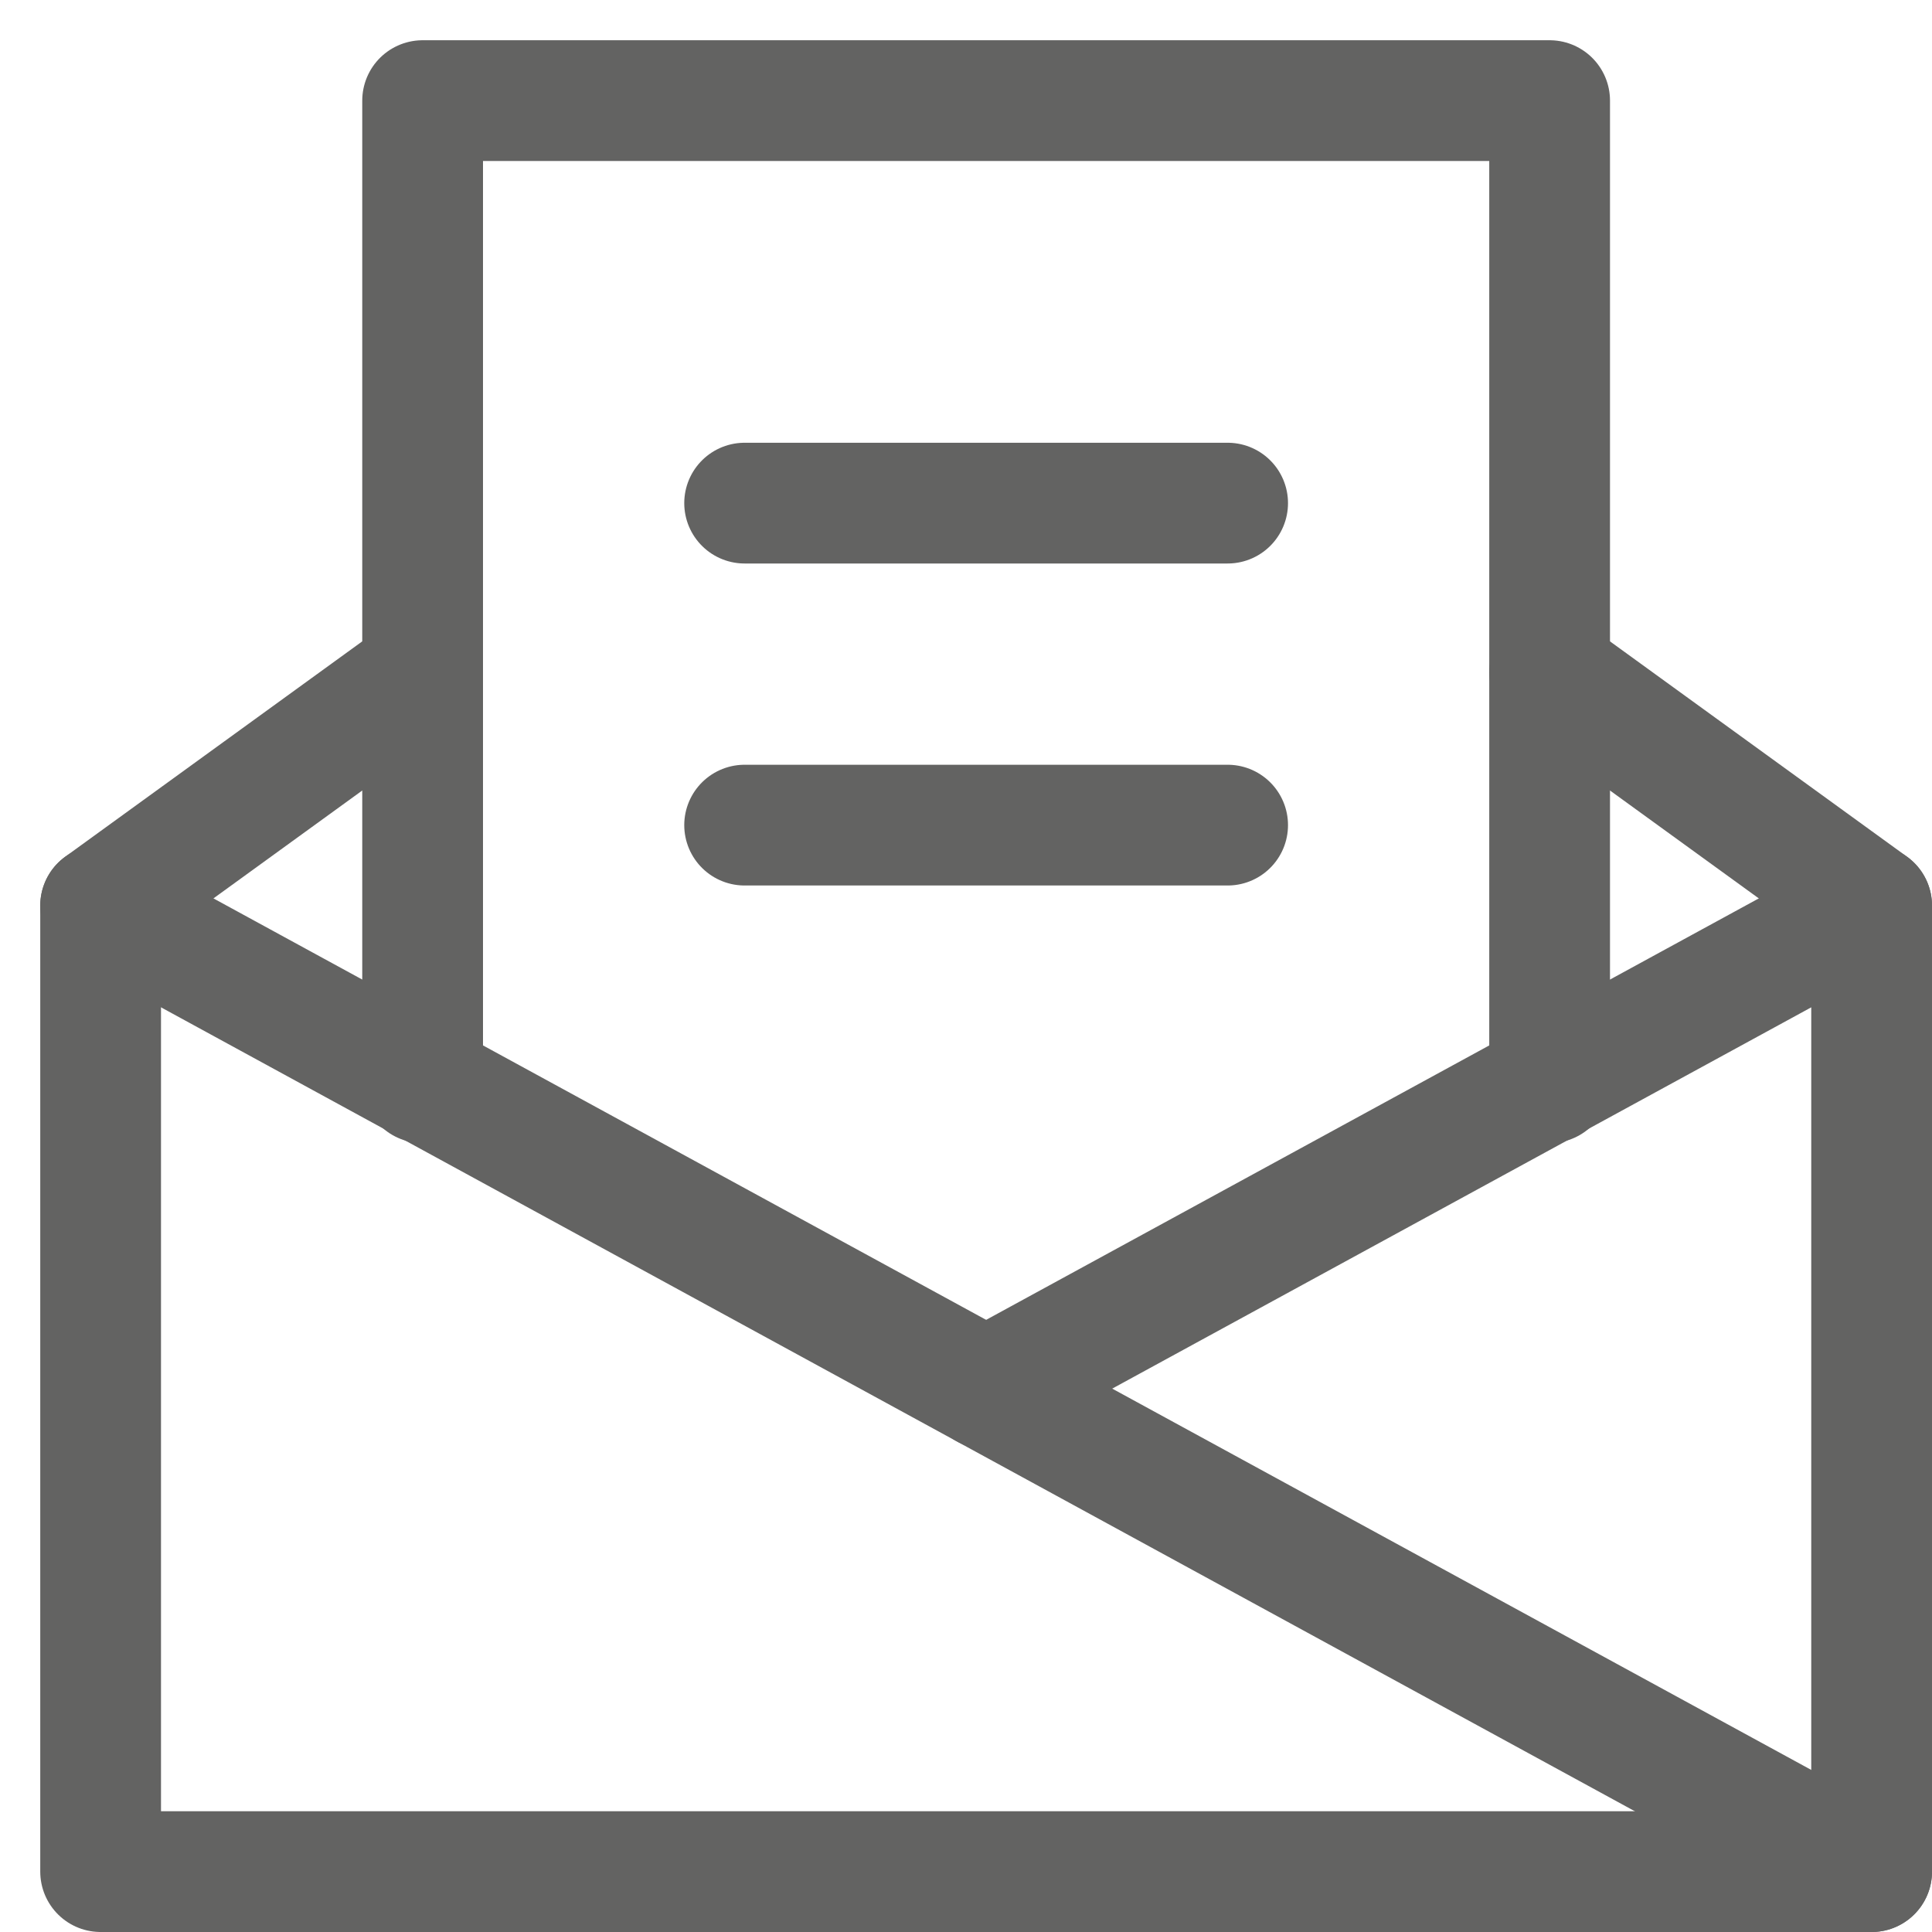
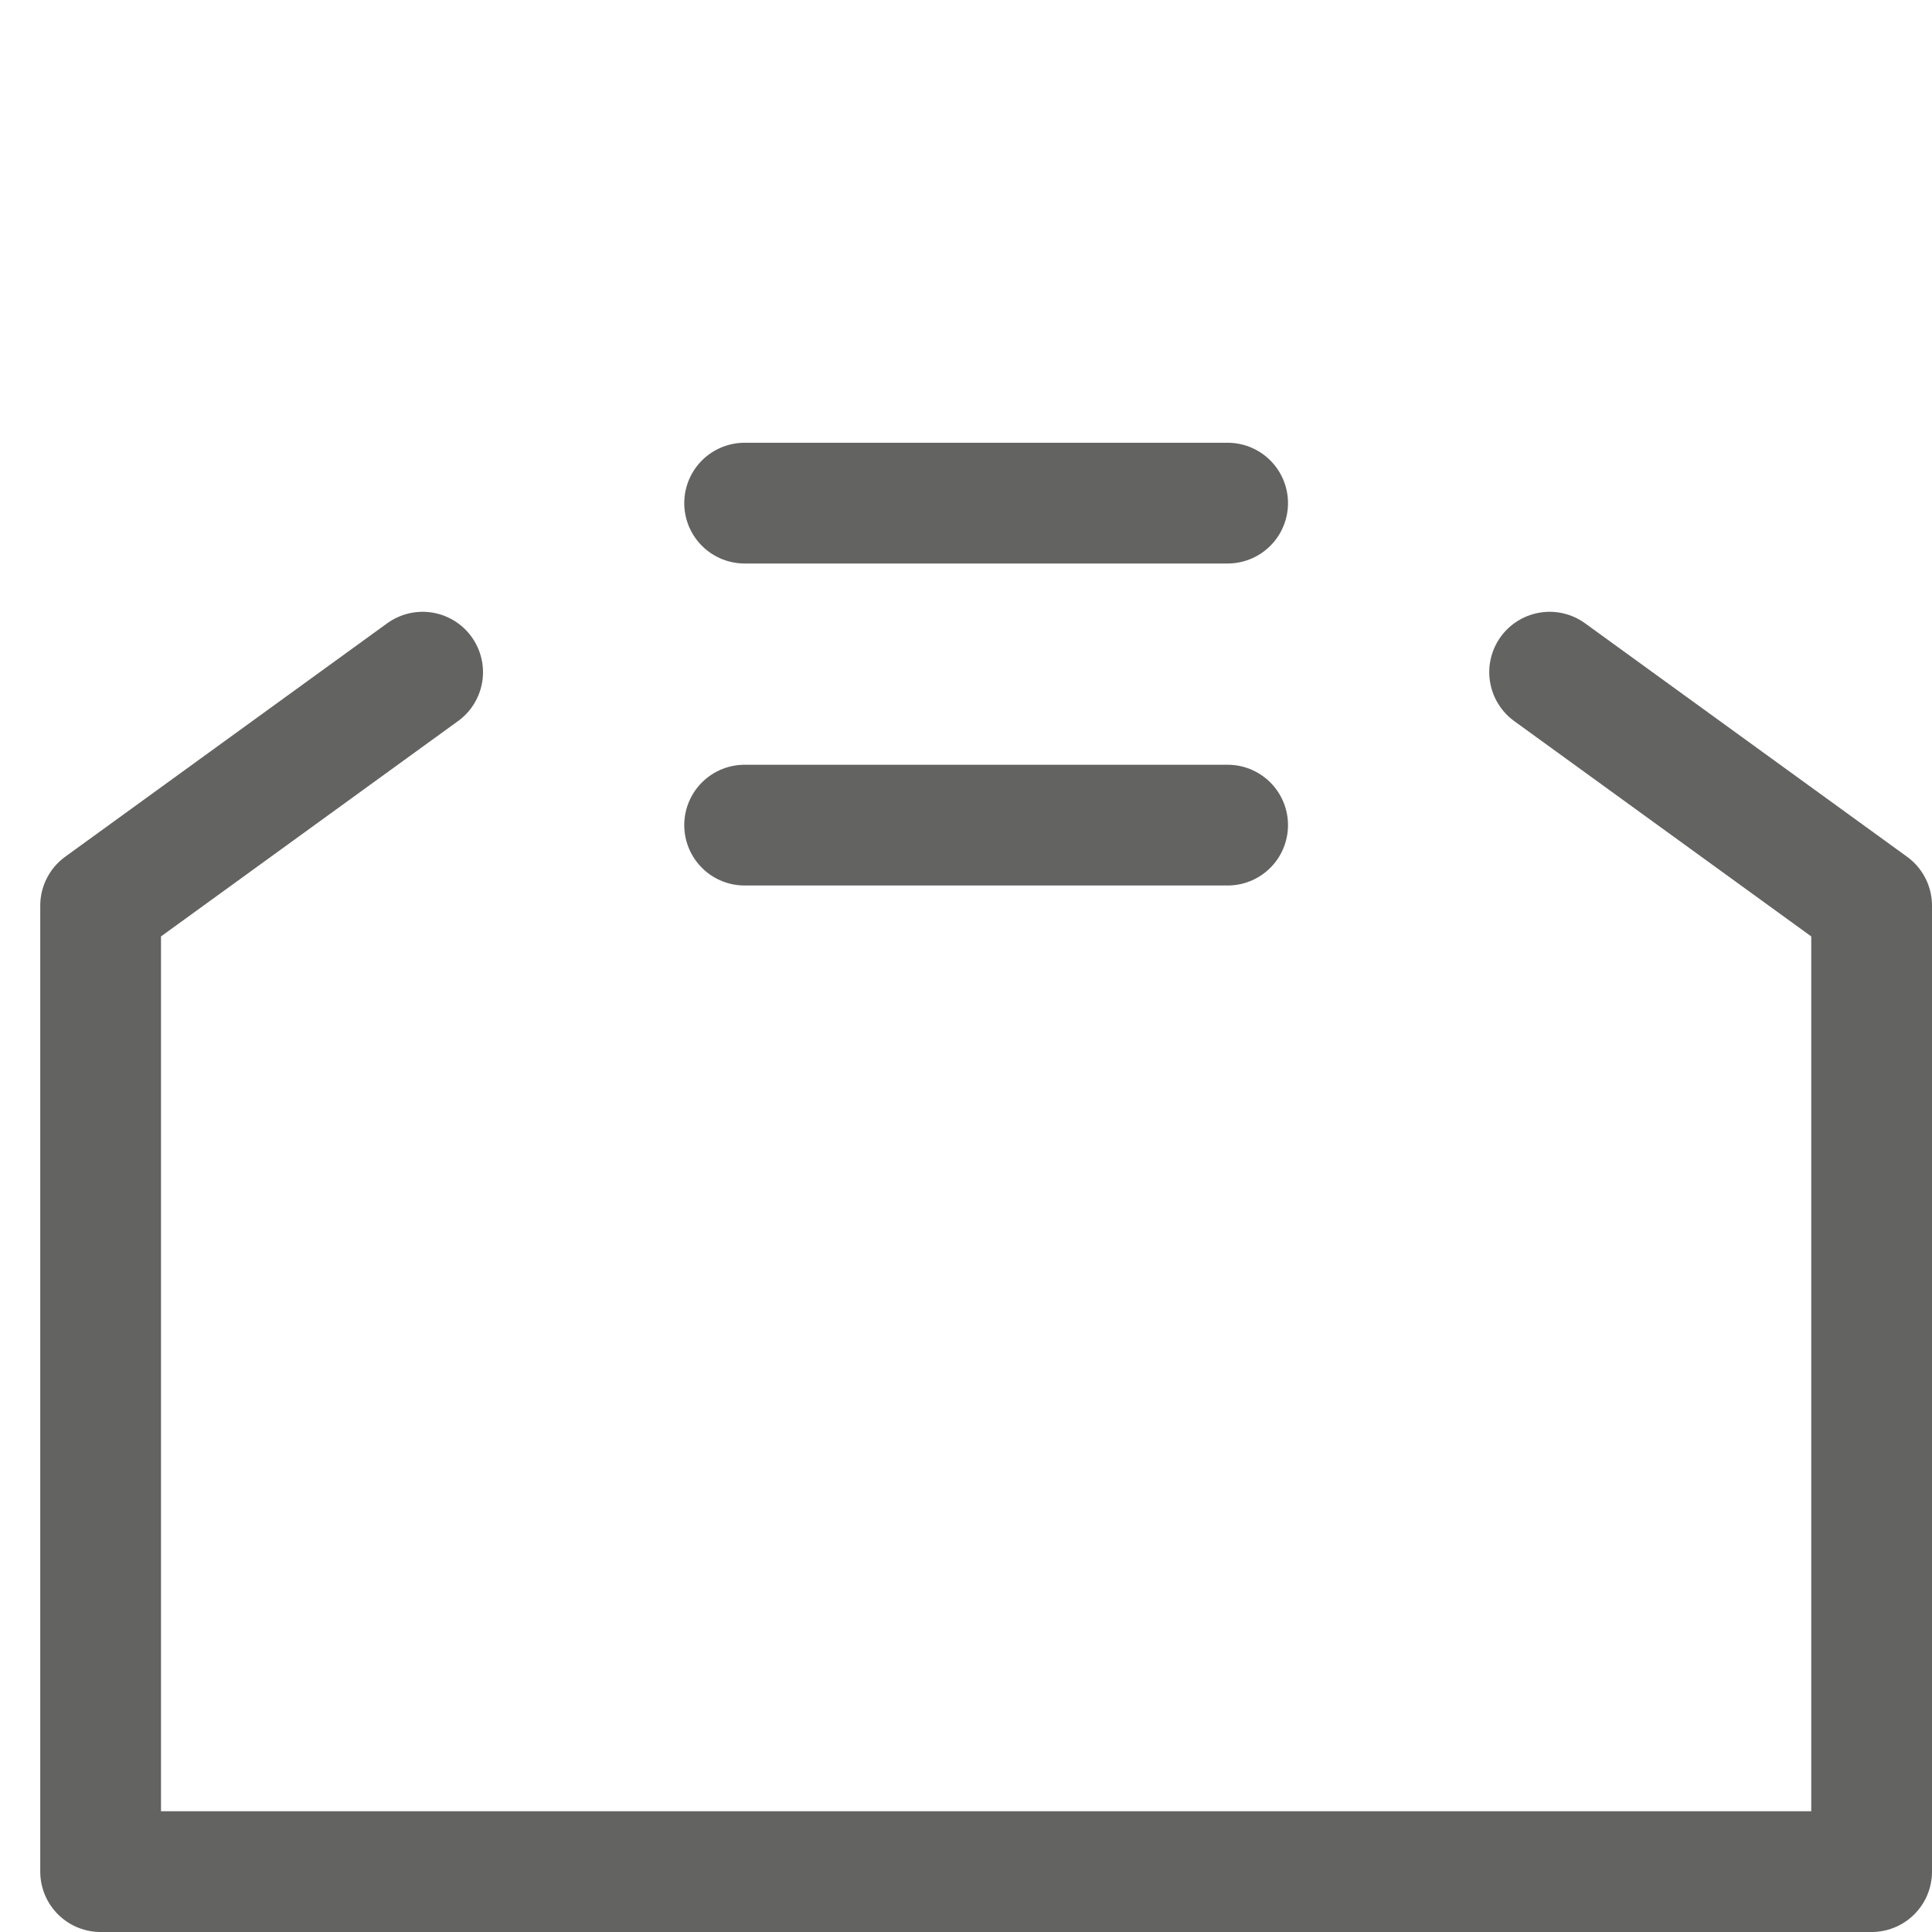
<svg xmlns="http://www.w3.org/2000/svg" width="48" height="48" viewBox="0 0 48 48">
  <g class="nc-icon-wrapper" stroke-linecap="round" stroke-linejoin="round" stroke-width="3" transform="translate(0.5 0.5)" fill="#636362" stroke="#636362">
    <polyline data-cap="butt" fill="none" stroke="#636362" stroke-miterlimit="10" points="10,16.2 2,22 2,46 46,46 46,22 38,16.2 " />
-     <polyline data-cap="butt" fill="none" stroke="#636362" stroke-miterlimit="10" points="10,26.4 10,2 38,2 38,26.4 " />
-     <line data-cap="butt" fill="none" stroke="#636362" stroke-miterlimit="10" x1="2" y1="22" x2="46" y2="46" />
-     <line data-cap="butt" fill="none" stroke="#636362" stroke-miterlimit="10" x1="46" y1="22" x2="24" y2="34" />
    <line data-color="color-2" fill="none" stroke-miterlimit="10" x1="18" y1="12" x2="30" y2="12" />
    <line data-color="color-2" fill="none" stroke-miterlimit="10" x1="18" y1="20" x2="30" y2="20" />
  </g>
</svg>